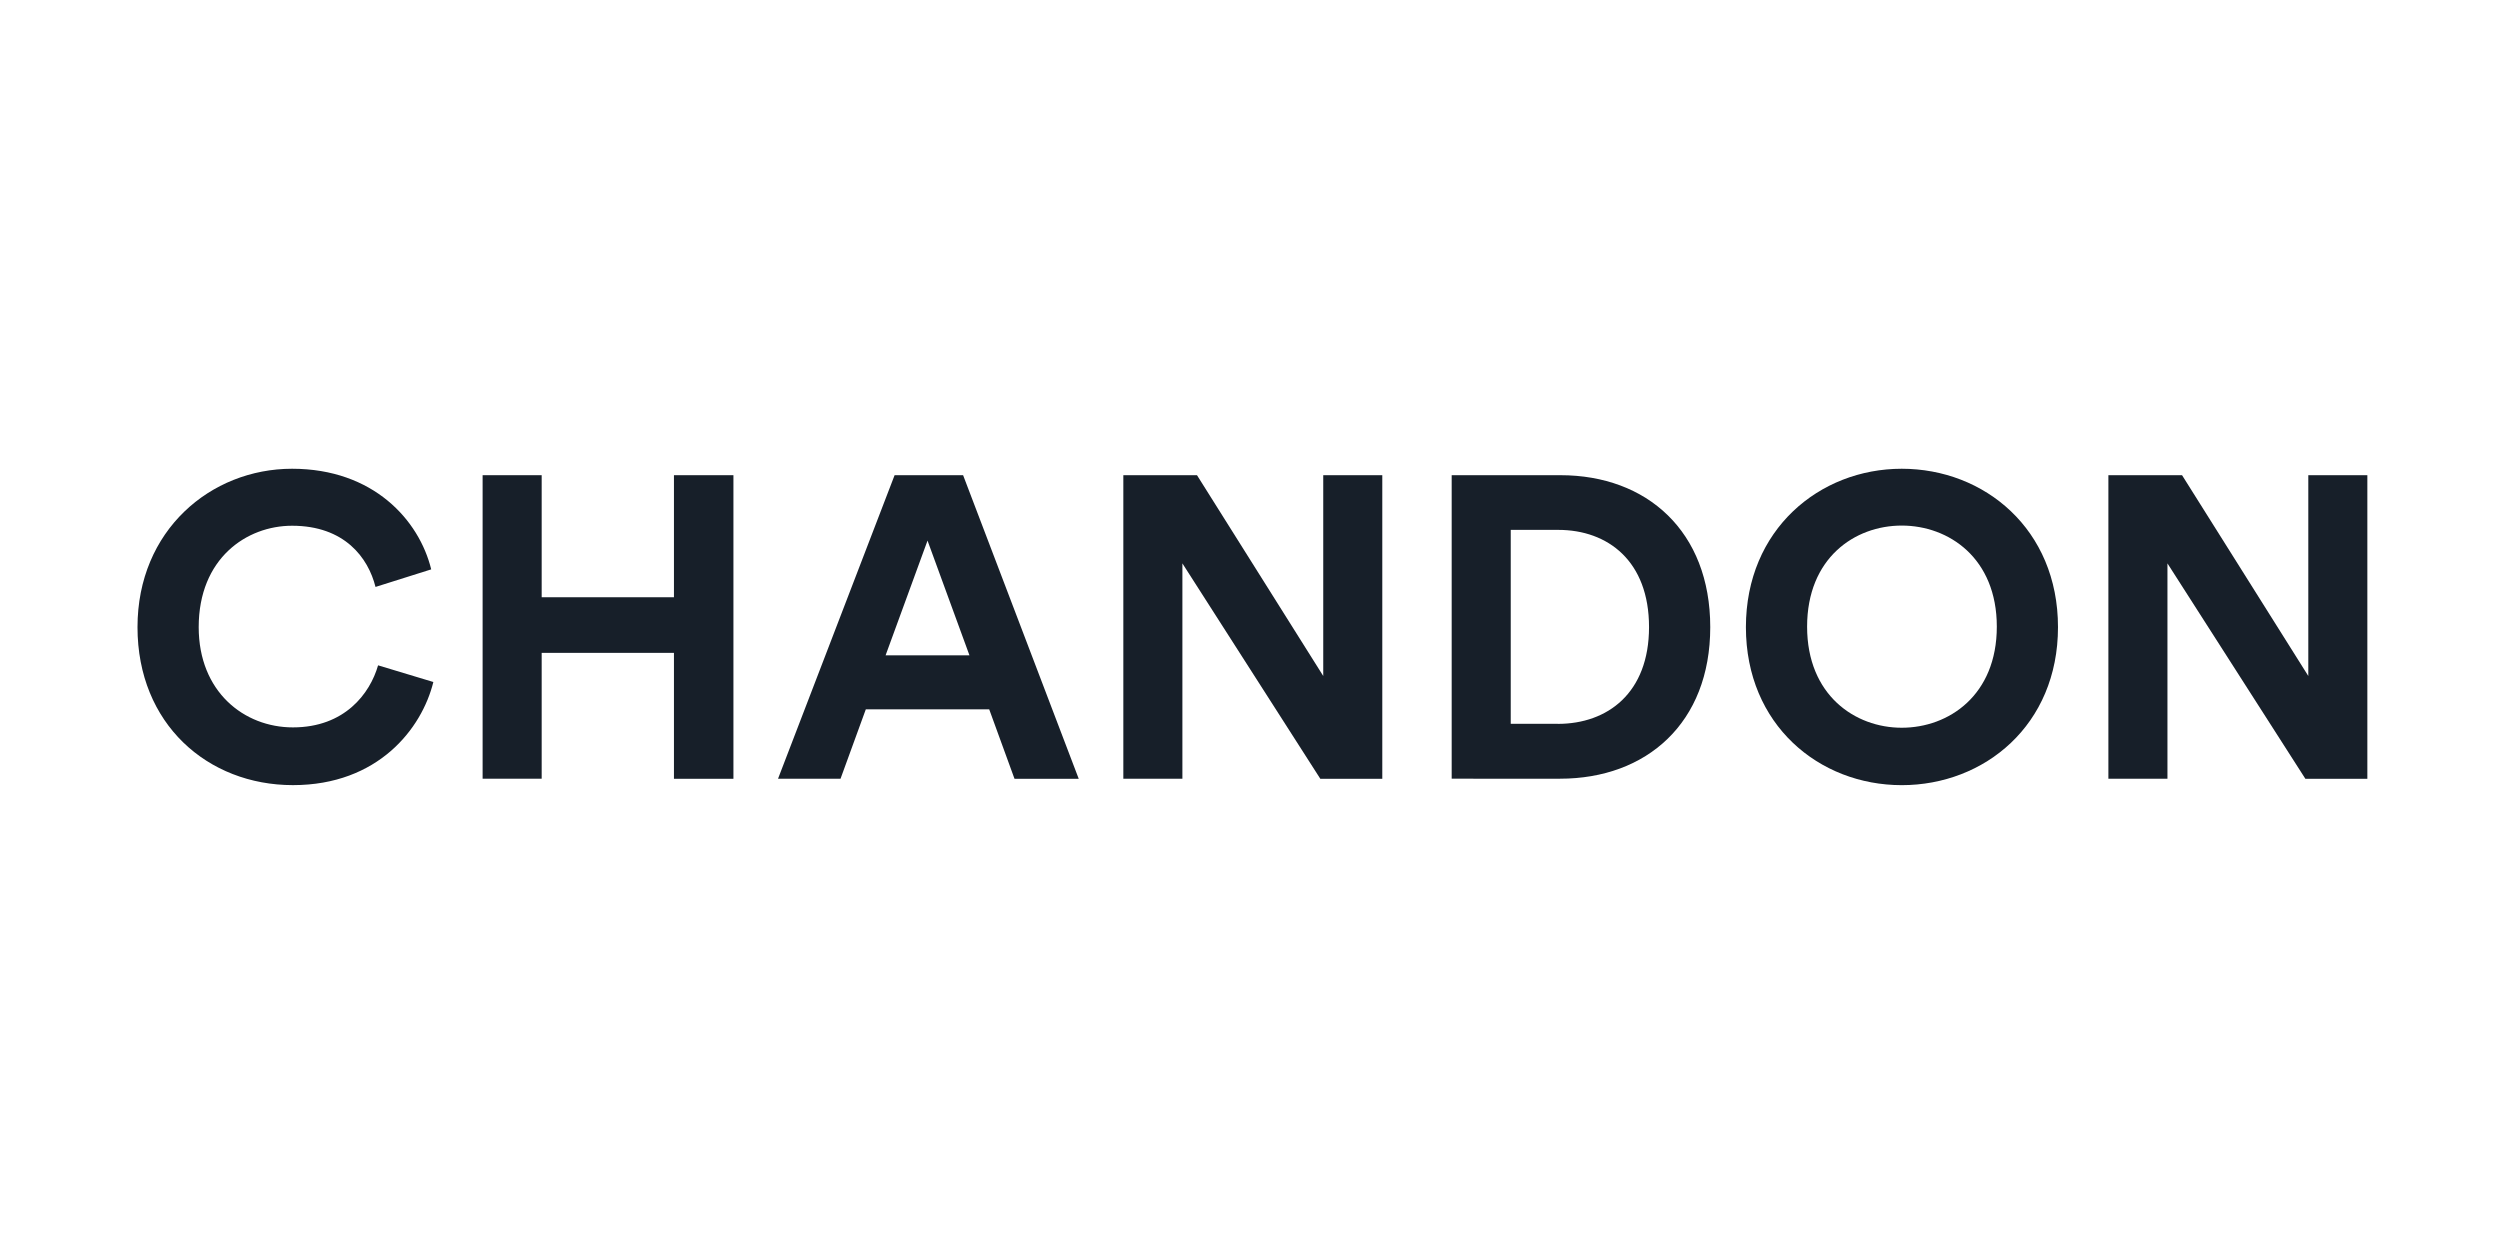
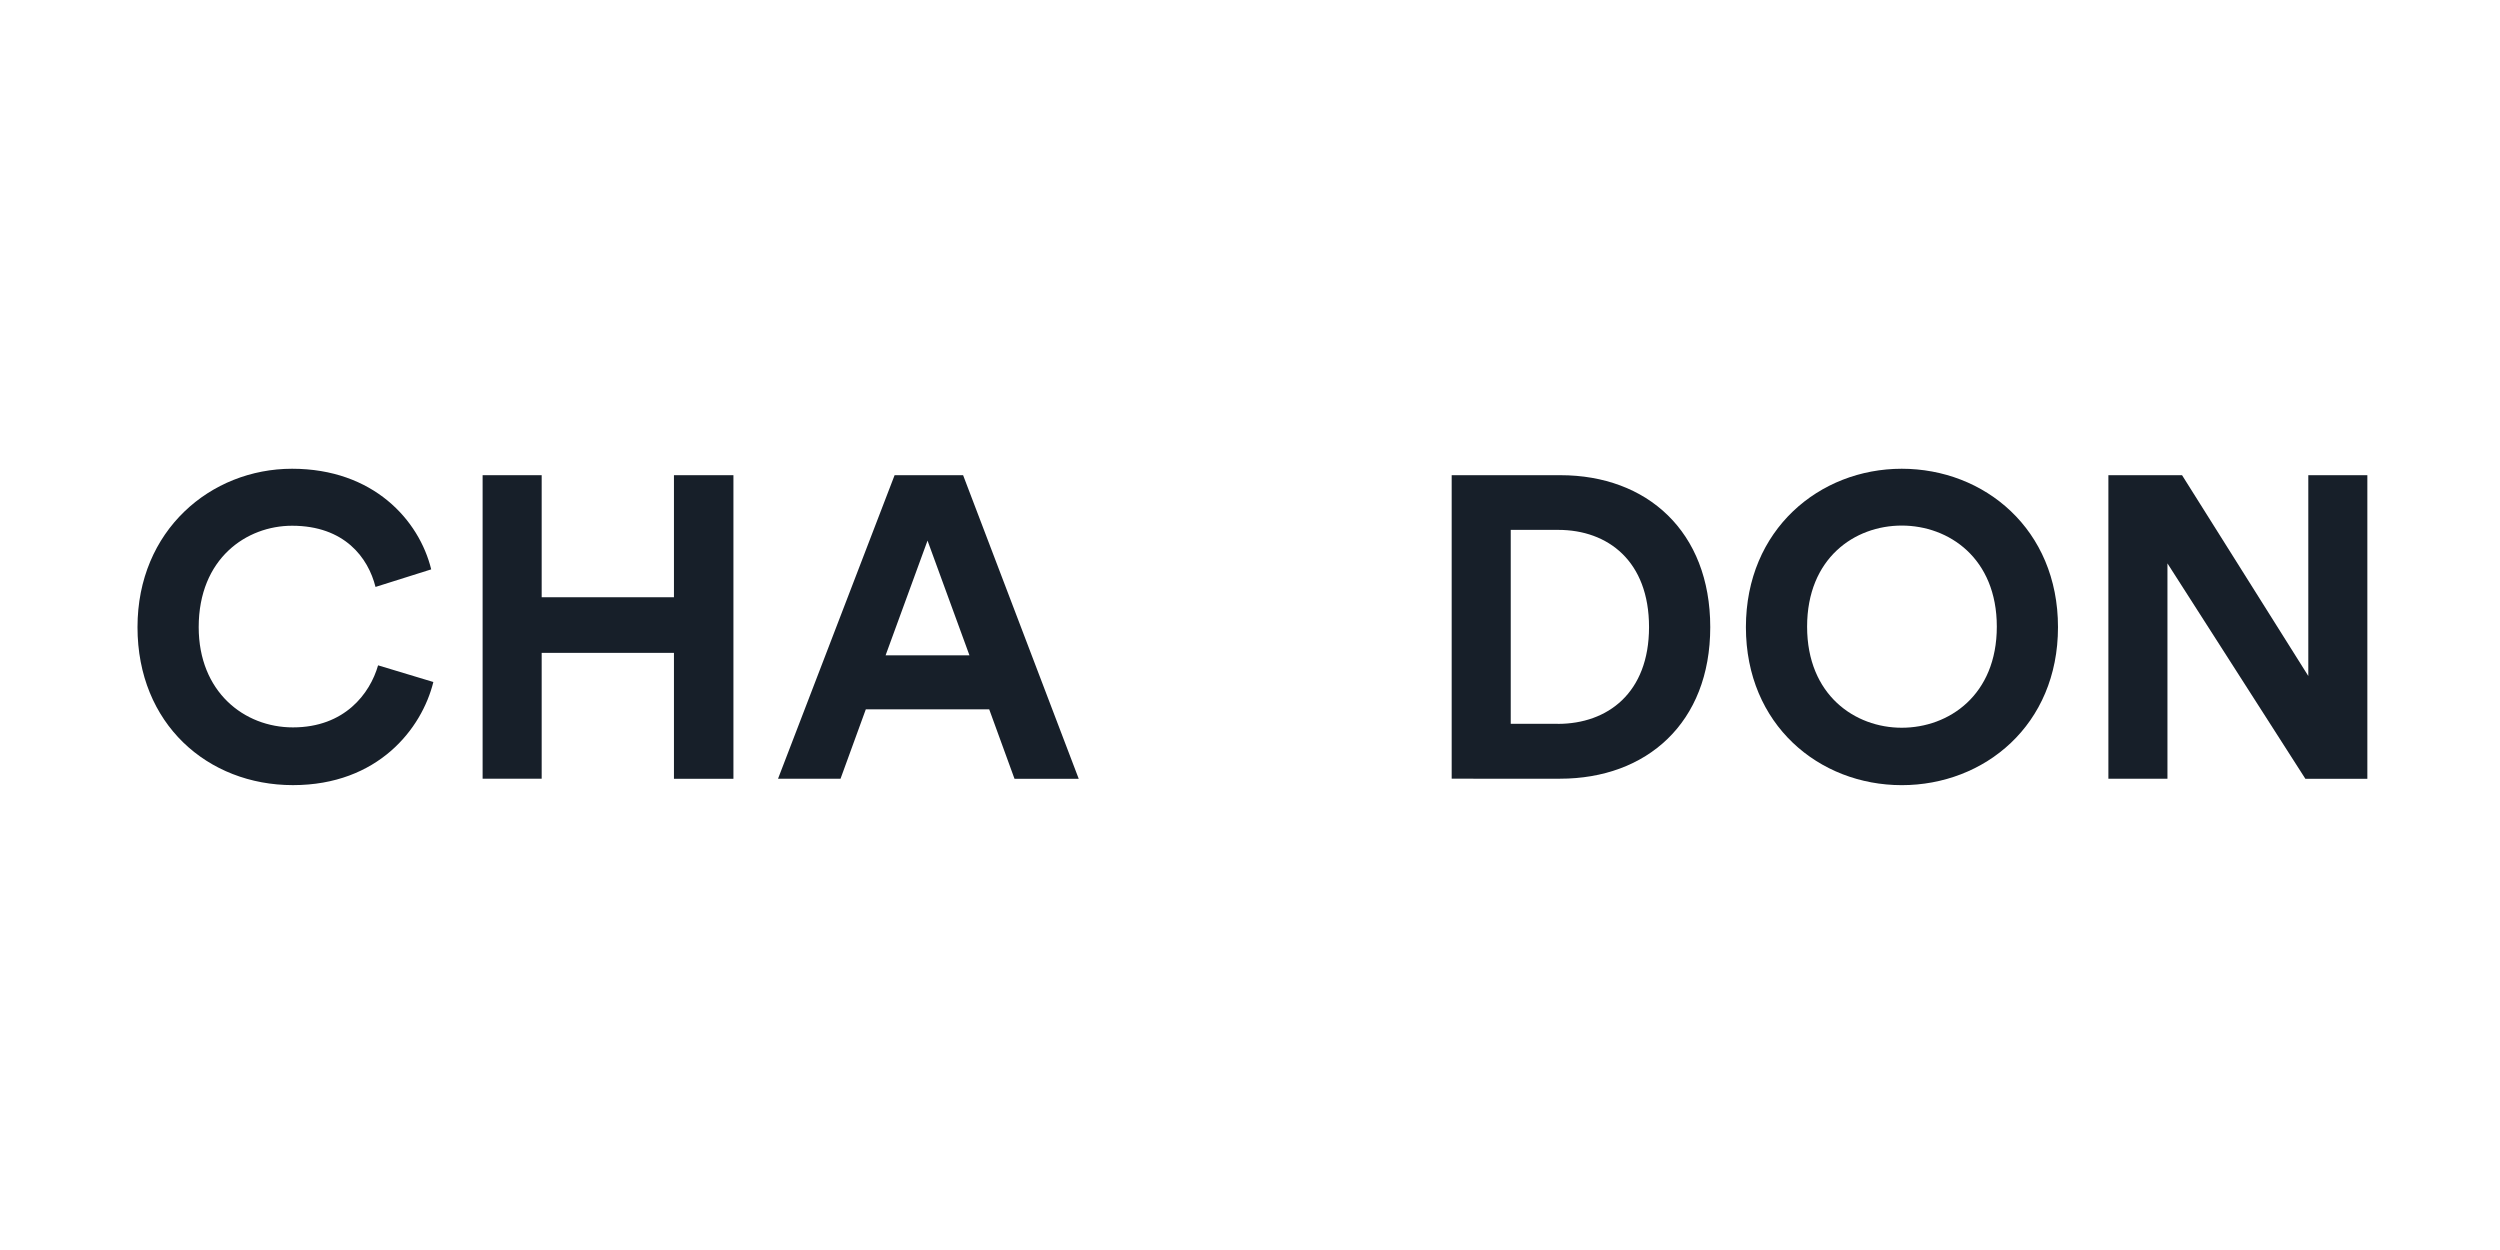
<svg xmlns="http://www.w3.org/2000/svg" width="400" height="200" viewBox="0 0 400 200">
  <g transform="translate(-68 -78)">
    <rect width="400" height="200" transform="translate(68 78)" fill="#fff" />
    <g transform="translate(90 153)">
      <path d="M152.89,49.312V.75h17.4c13.835,0,23.971,8.981,23.971,24.315s-10.2,24.246-24.04,24.246H152.89Zm16.985-8.774c7.949,0,14.592-4.937,14.592-15.486S177.893,9.5,169.944,9.5h-7.605V40.524h7.537Z" transform="translate(57.379 0.281)" fill="#171f29" />
      <path d="M260.8,49.312l-22.06-34.451V49.312H229.29V.75h11.786l20.2,32.127V.75h9.448V49.325H260.8Z" transform="translate(86.052 0.281)" fill="#171f29" />
      <path d="M212.054,0c13.217,0,25,9.655,25,25.347s-11.786,25.278-25,25.278S187.12,40.97,187.12,25.347,198.893,0,212.054,0Zm0,41.438c7.537,0,15.211-5.212,15.211-16.173S219.591,9.091,212.054,9.091,196.912,14.3,196.912,25.264,204.586,41.438,212.054,41.438Z" transform="translate(70.225)" fill="#171f29" />
      <path d="M70.764,49.312V29.177H49.6V49.312H40.15V.75H49.6V20.279H70.764V.75h9.517V49.325H70.764Z" transform="translate(15.068 0.281)" fill="#171f29" />
      <path d="M0,25.347C0,9.861,11.718,0,24.728,0S45.068,8.224,46.994,16.1L38.082,18.91c-1.169-4.662-4.937-9.792-13.354-9.792-7.262,0-14.936,5.212-14.936,16.228,0,10.342,7.262,16.036,15.073,16.036,8.293,0,12.336-5.419,13.629-9.93l8.843,2.668c-1.843,7.468-8.843,16.5-22.472,16.5S0,40.833,0,25.347Z" fill="#171f29" />
      <path d="M108.3,38.213H88.562l-4.043,11.1h-10L93.169.75H104.13l18.5,48.575H112.354l-4.043-11.1ZM91.725,29.576h13.423l-6.711-18.36-6.711,18.36Z" transform="translate(27.967 0.281)" fill="#171f29" />
-       <path d="M146.2,49.312l-22.06-34.451V49.312H114.69V.75h11.786l20.2,32.127V.75h9.448V49.325H146.2Z" transform="translate(43.043 0.281)" fill="#171f29" />
    </g>
  </g>
</svg>